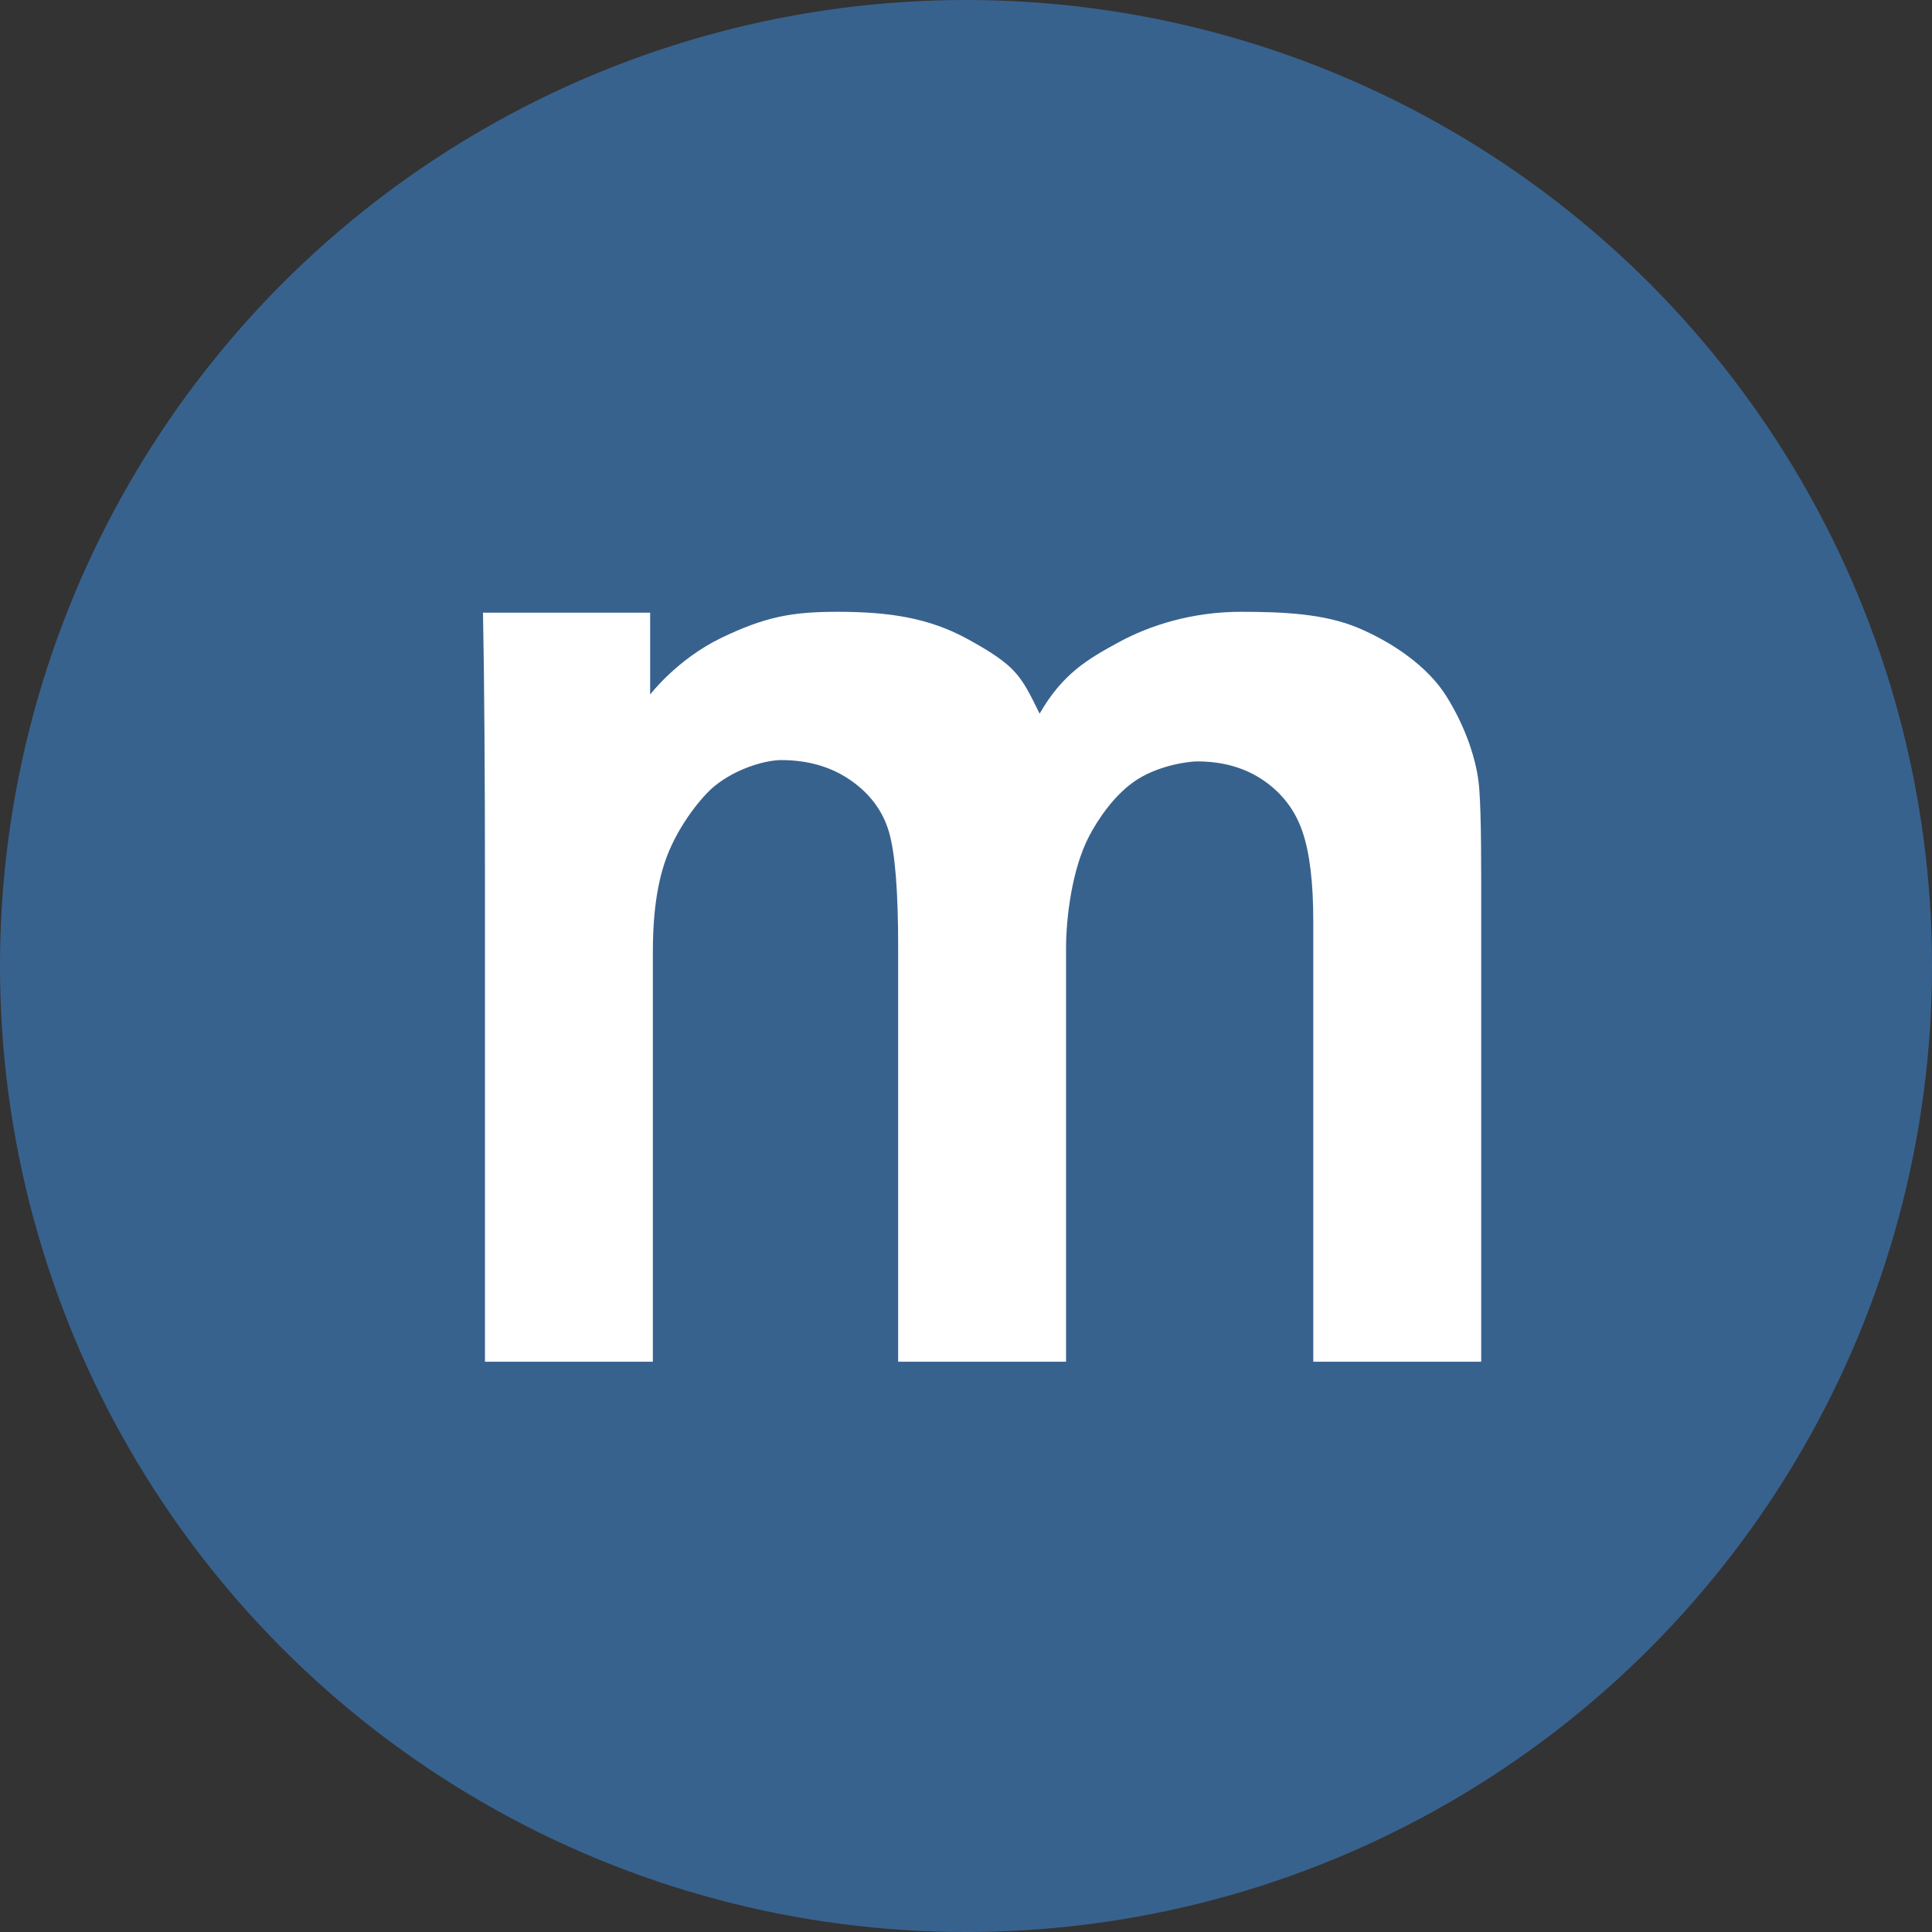
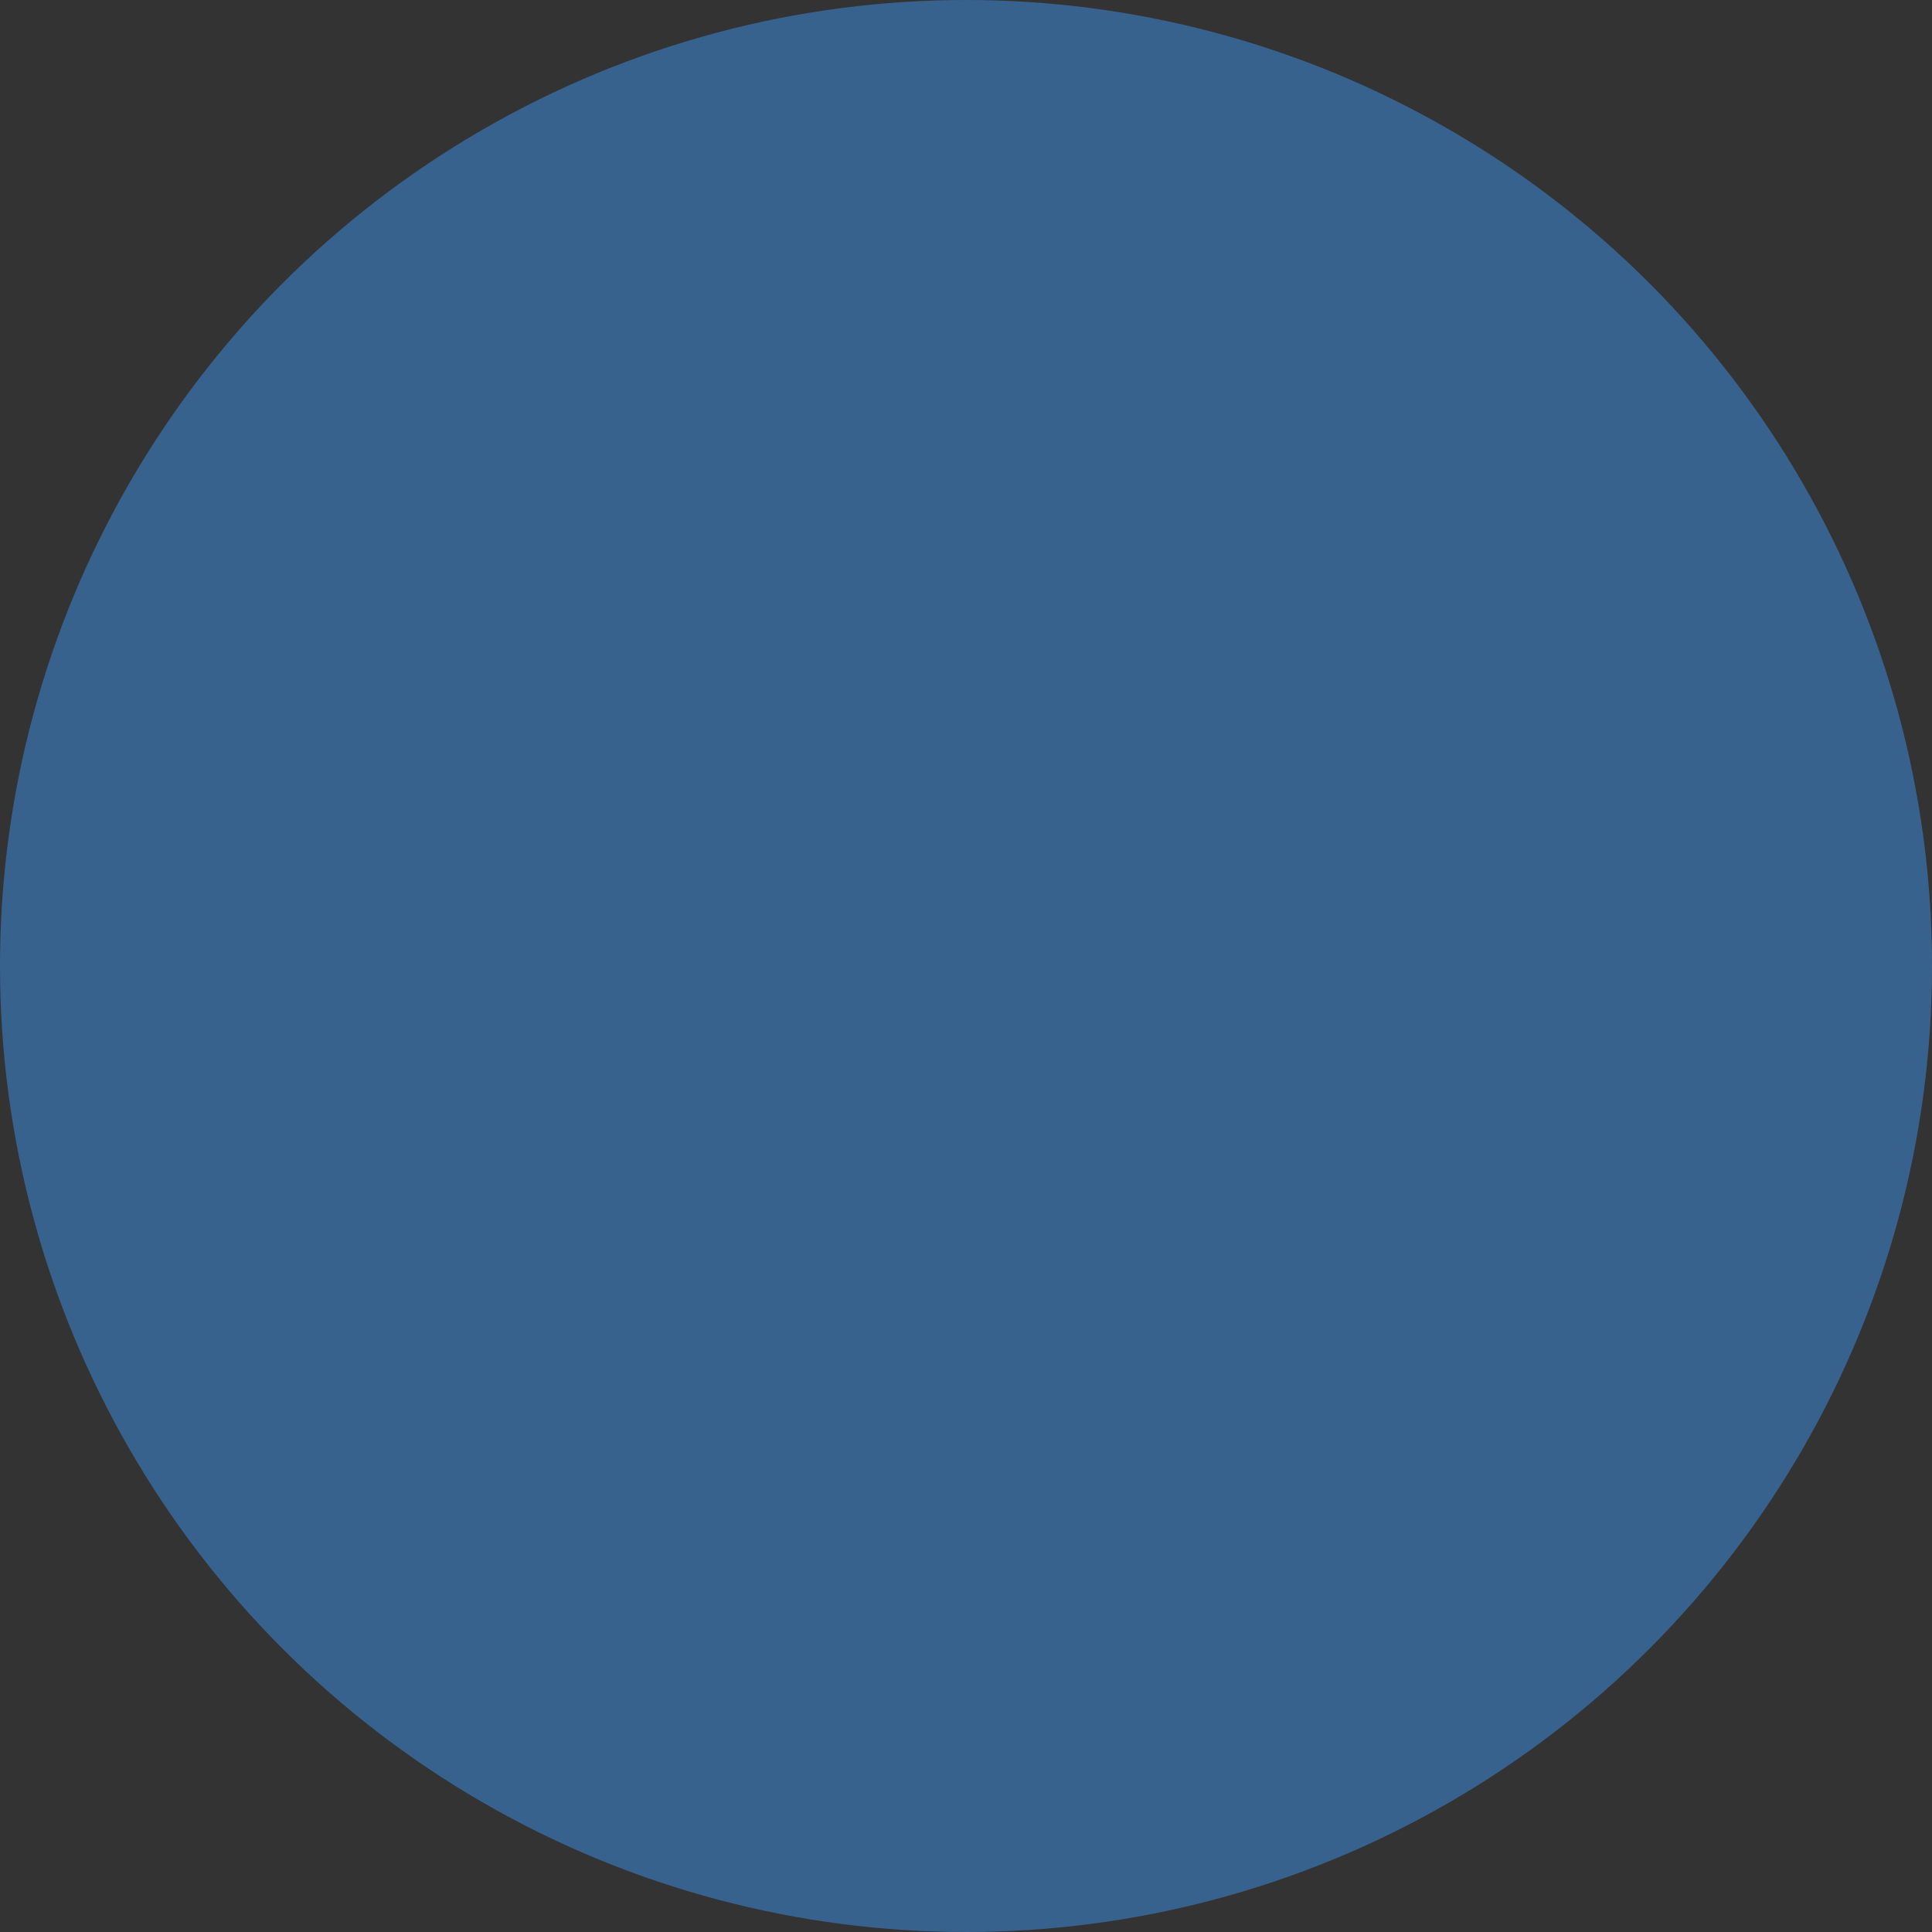
<svg xmlns="http://www.w3.org/2000/svg" width="60px" height="60px" viewBox="0 0 60 60" version="1.1">
  <rect x="0" y="0" width="60" height="60" fill="#333333" stroke="none" />
  <title>nynewsdesk-circle</title>
  <desc>Created with Sketch.</desc>
  <g id="IndexPage" stroke="none" stroke-width="1" fill="none" fill-rule="evenodd">
    <g id="IndexpageFULL-hovered" transform="translate(-761, -2958)">
      <g id="nynewsdesk-circle" transform="translate(761, 2958)">
        <circle id="Oval" fill="#38628E" cx="30" cy="30" r="30" />
-         <path d="M20.275,42.29 L15.061,42.29 L15.061,27.28 C15.061,24.248 15.041,21.058 15,19.027 L20.191,19.027 C20.191,20.157 20.191,21.004 20.191,21.569 C20.191,21.569 21.03,20.47 22.401,19.81 C23.771,19.151 24.597,19 26.004,19 C27.602,19 28.845,19.183 30.065,19.854 C31.583,20.69 31.704,20.985 32.286,22.163 C33.004,20.917 33.781,20.47 34.745,19.944 C35.709,19.419 37.029,19 38.532,19 C39.858,19 41.13,19.058 42.183,19.501 C43.235,19.944 44.335,20.69 44.917,21.619 C45.499,22.549 45.874,23.605 45.94,24.499 C46.006,25.392 46,26.874 46,28.62 L46,42.29 L40.785,42.29 L40.785,28.6 C40.785,27.409 40.674,26.485 40.45,25.829 C40.227,25.172 39.828,24.644 39.252,24.245 C38.677,23.846 37.984,23.646 37.171,23.646 C36.977,23.646 36.06,23.739 35.32,24.207 C34.616,24.654 34.088,25.464 33.825,25.966 C33.283,27.001 33.107,28.53 33.107,29.453 L33.107,42.29 L27.893,42.29 L27.893,29.392 C27.893,27.673 27.798,26.488 27.608,25.839 C27.419,25.189 27.023,24.654 26.421,24.235 C25.818,23.815 25.098,23.605 24.258,23.605 C23.817,23.605 22.891,23.837 22.173,24.427 C21.842,24.7 21.099,25.56 20.7,26.626 C20.32,27.639 20.275,28.848 20.275,29.554 L20.275,42.29 Z" id="m" fill="#FFFFFF" fill-rule="nonzero" />
      </g>
    </g>
  </g>
</svg>